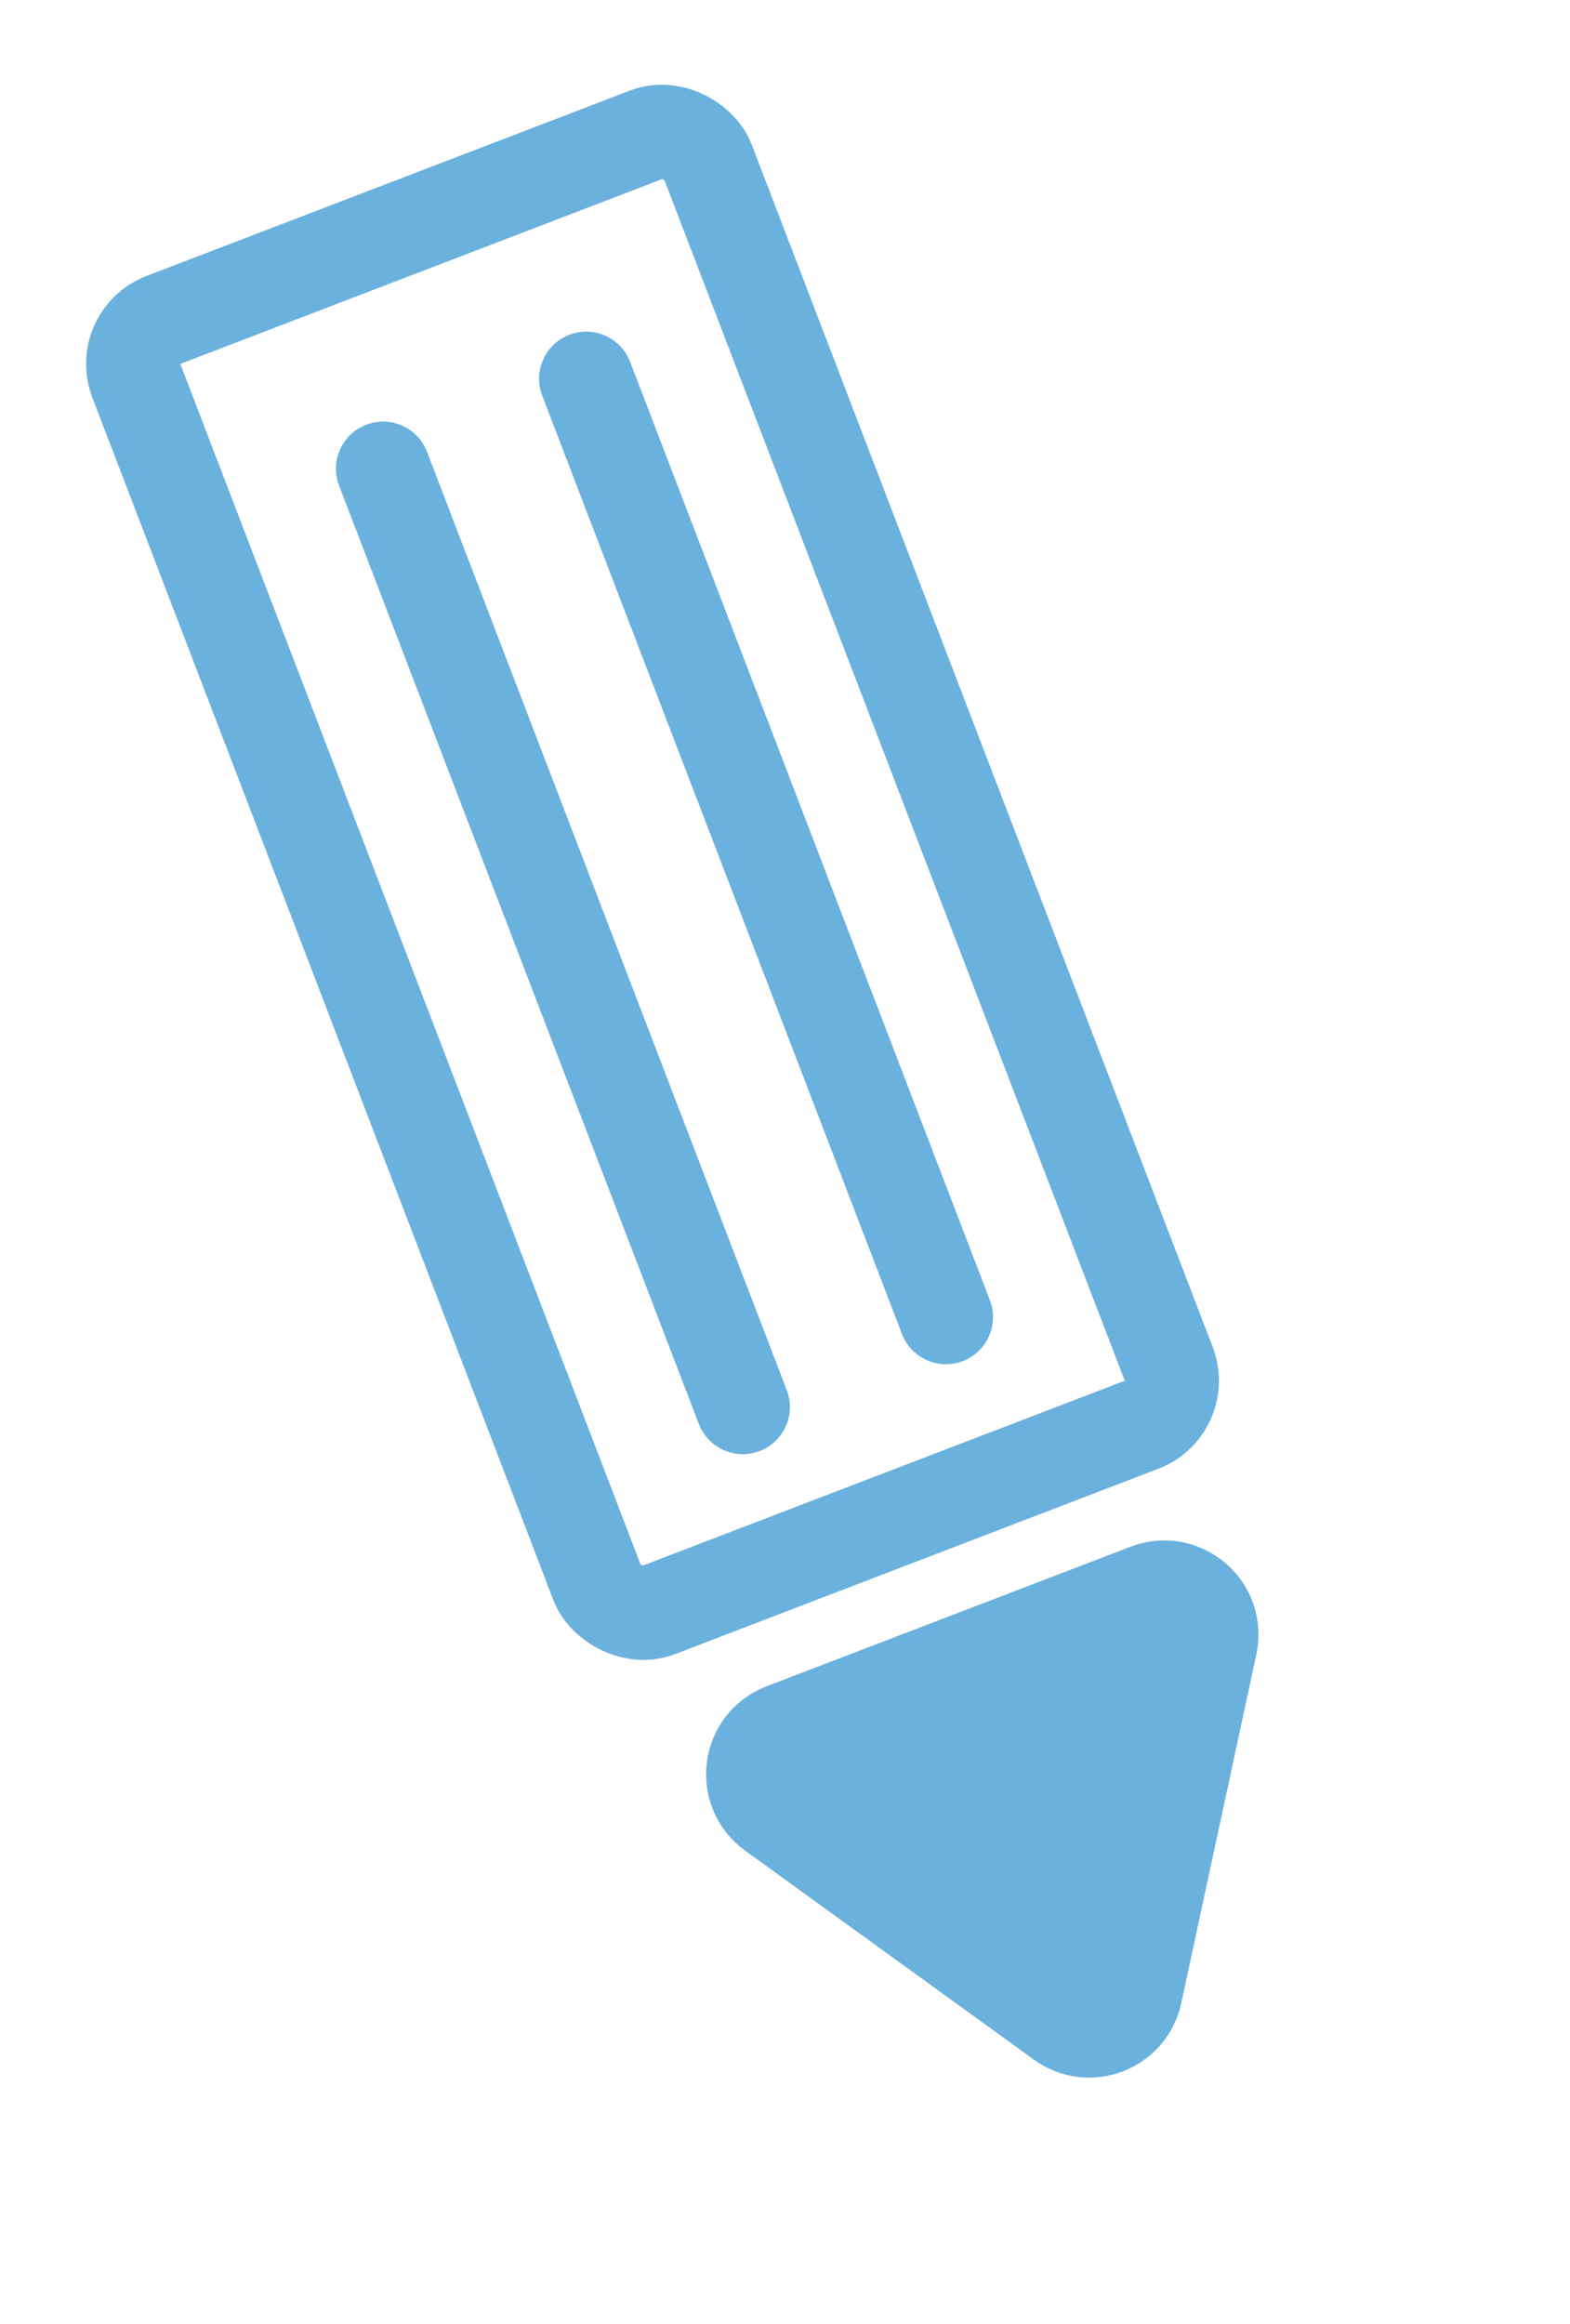
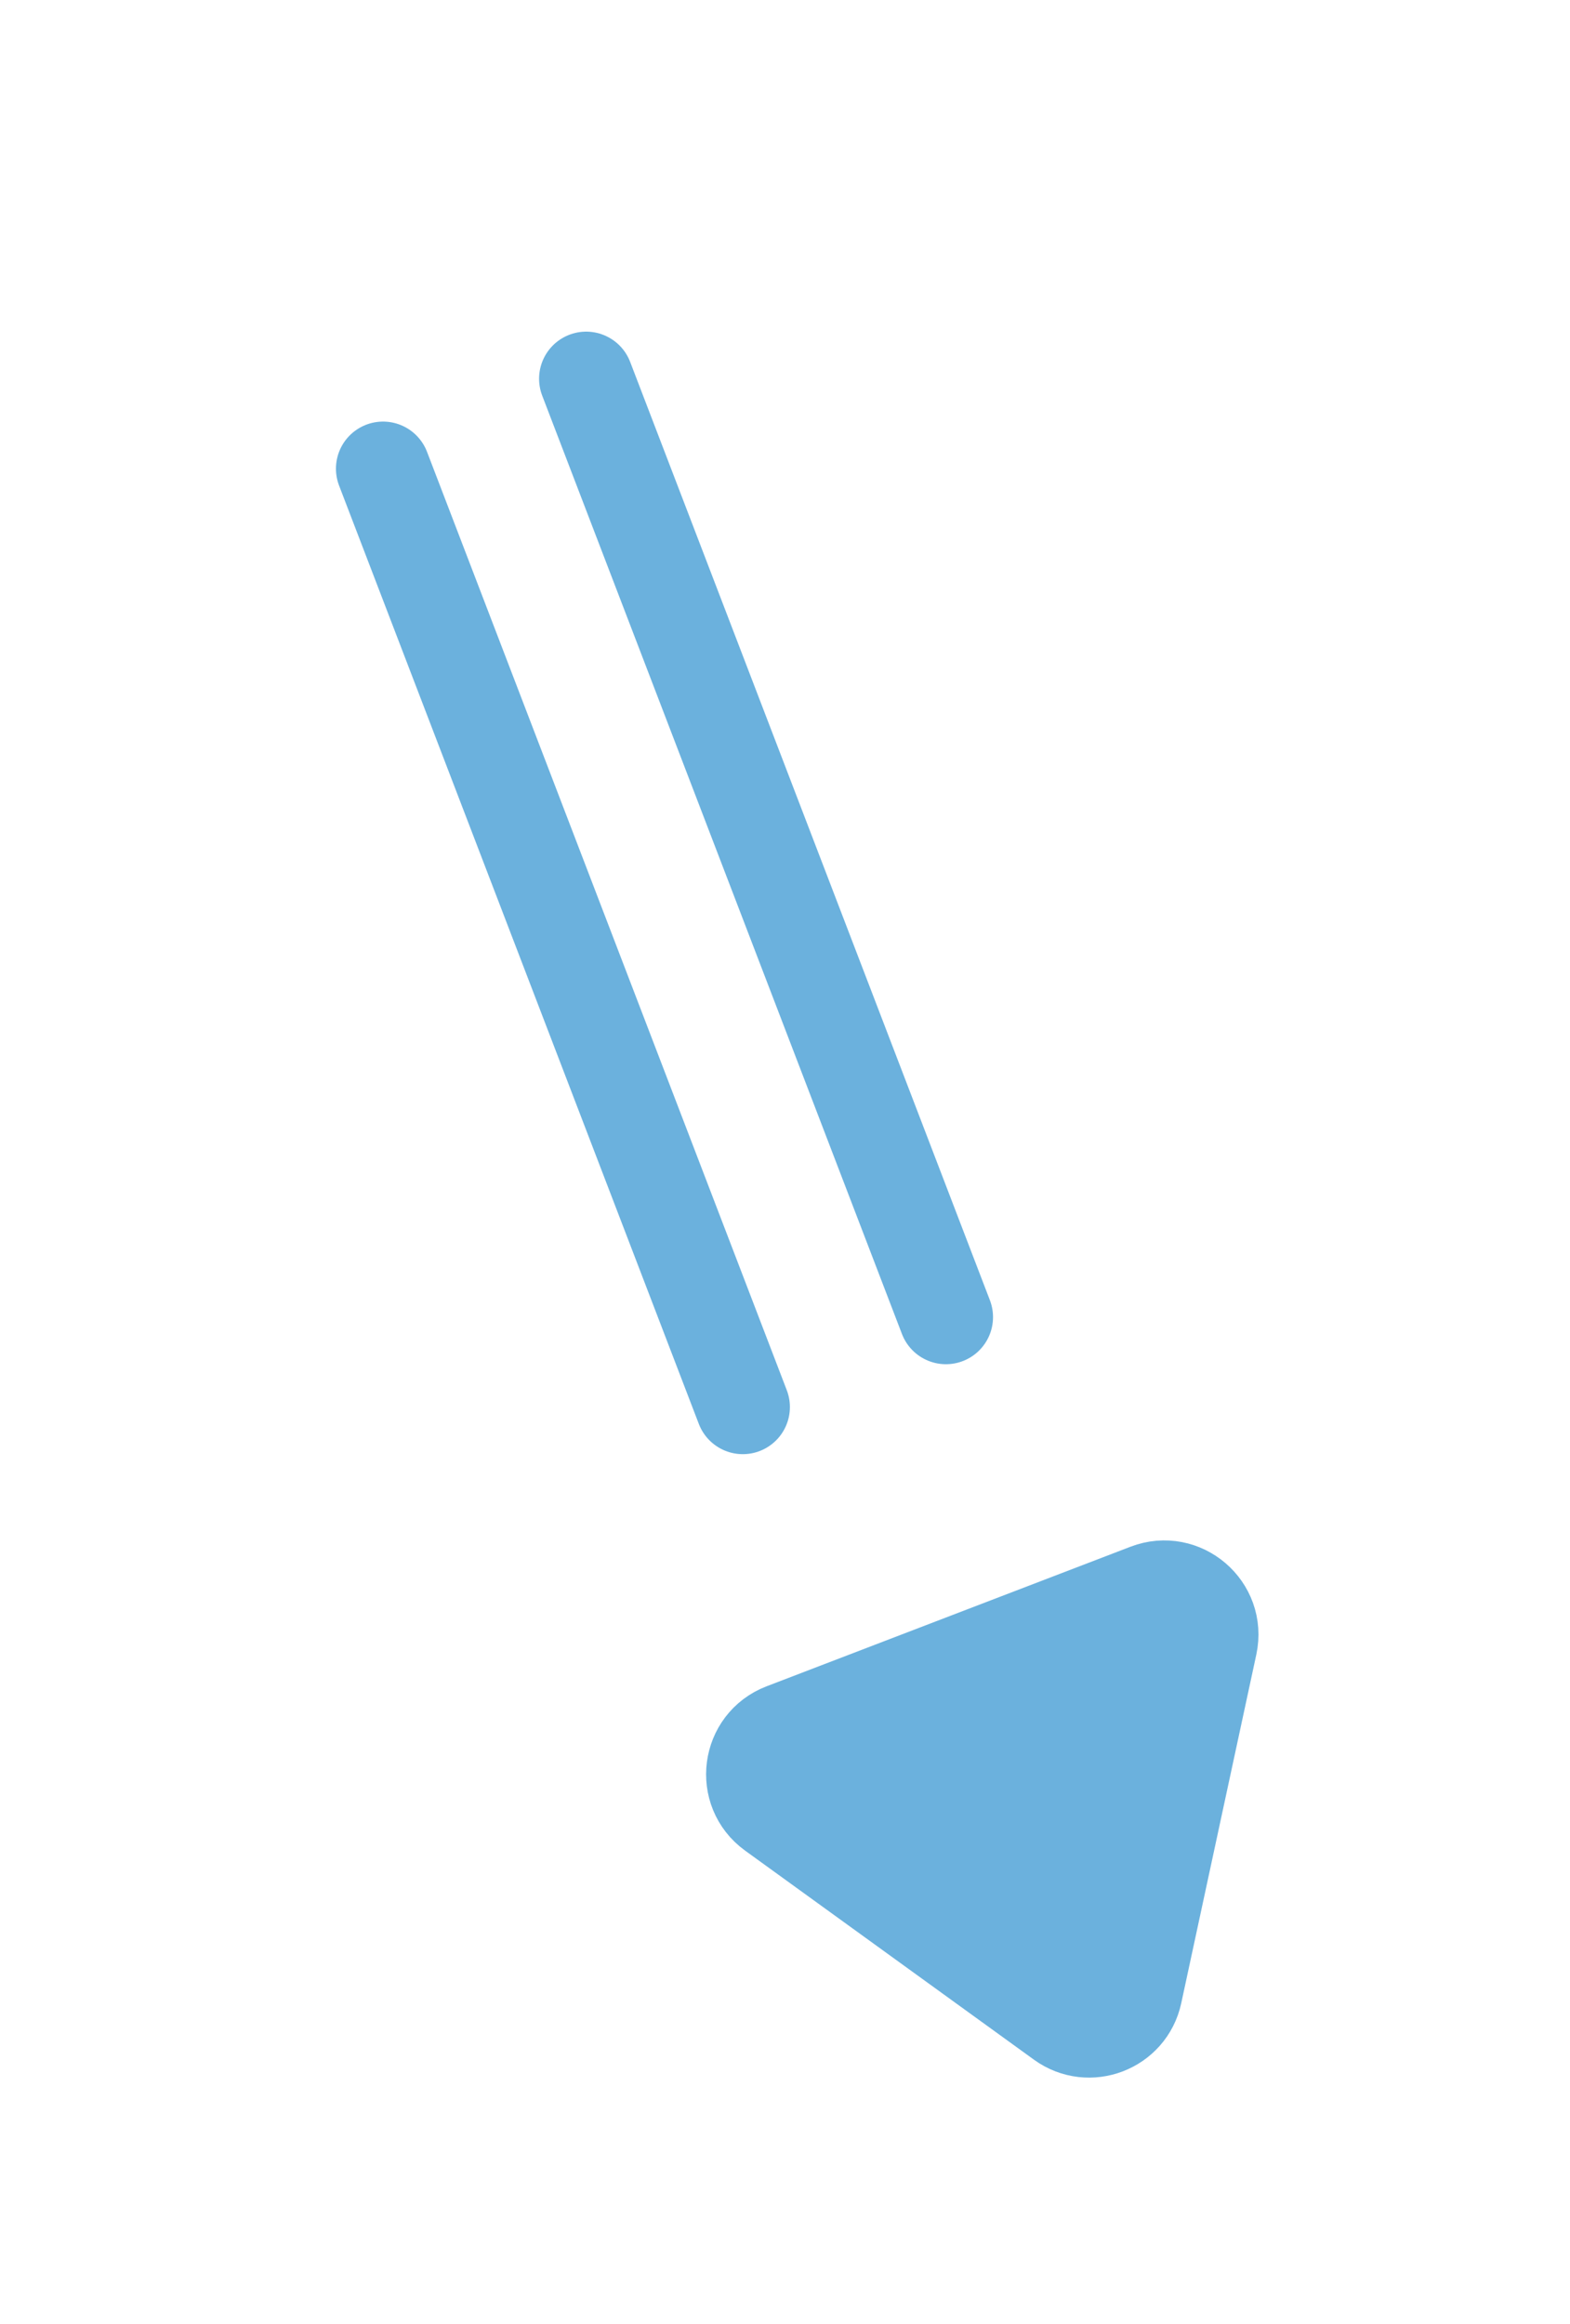
<svg xmlns="http://www.w3.org/2000/svg" width="50" height="74" viewBox="0 0 50 74" fill="none">
-   <rect x="3.805" y="10.724" width="19.491" height="44" rx="1.5" transform="rotate(-20.979 3.805 10.724)" stroke="#6BB1DD" stroke-width="3" />
  <path d="M33.808 64.369C34.685 65.004 35.925 64.528 36.153 63.469L38.544 52.367C38.794 51.202 37.652 50.225 36.54 50.651L24.951 55.095C23.838 55.522 23.643 57.012 24.608 57.711L33.808 64.369Z" fill="#6BB1DD" stroke="#6BB1DD" stroke-width="3" />
  <path d="M12.199 14.924L23.656 44.803" stroke="#6BB1DD" stroke-width="3" stroke-linecap="round" />
  <path d="M18.668 12.06L30.125 41.939" stroke="#6BB1DD" stroke-width="3" stroke-linecap="round" />
</svg>